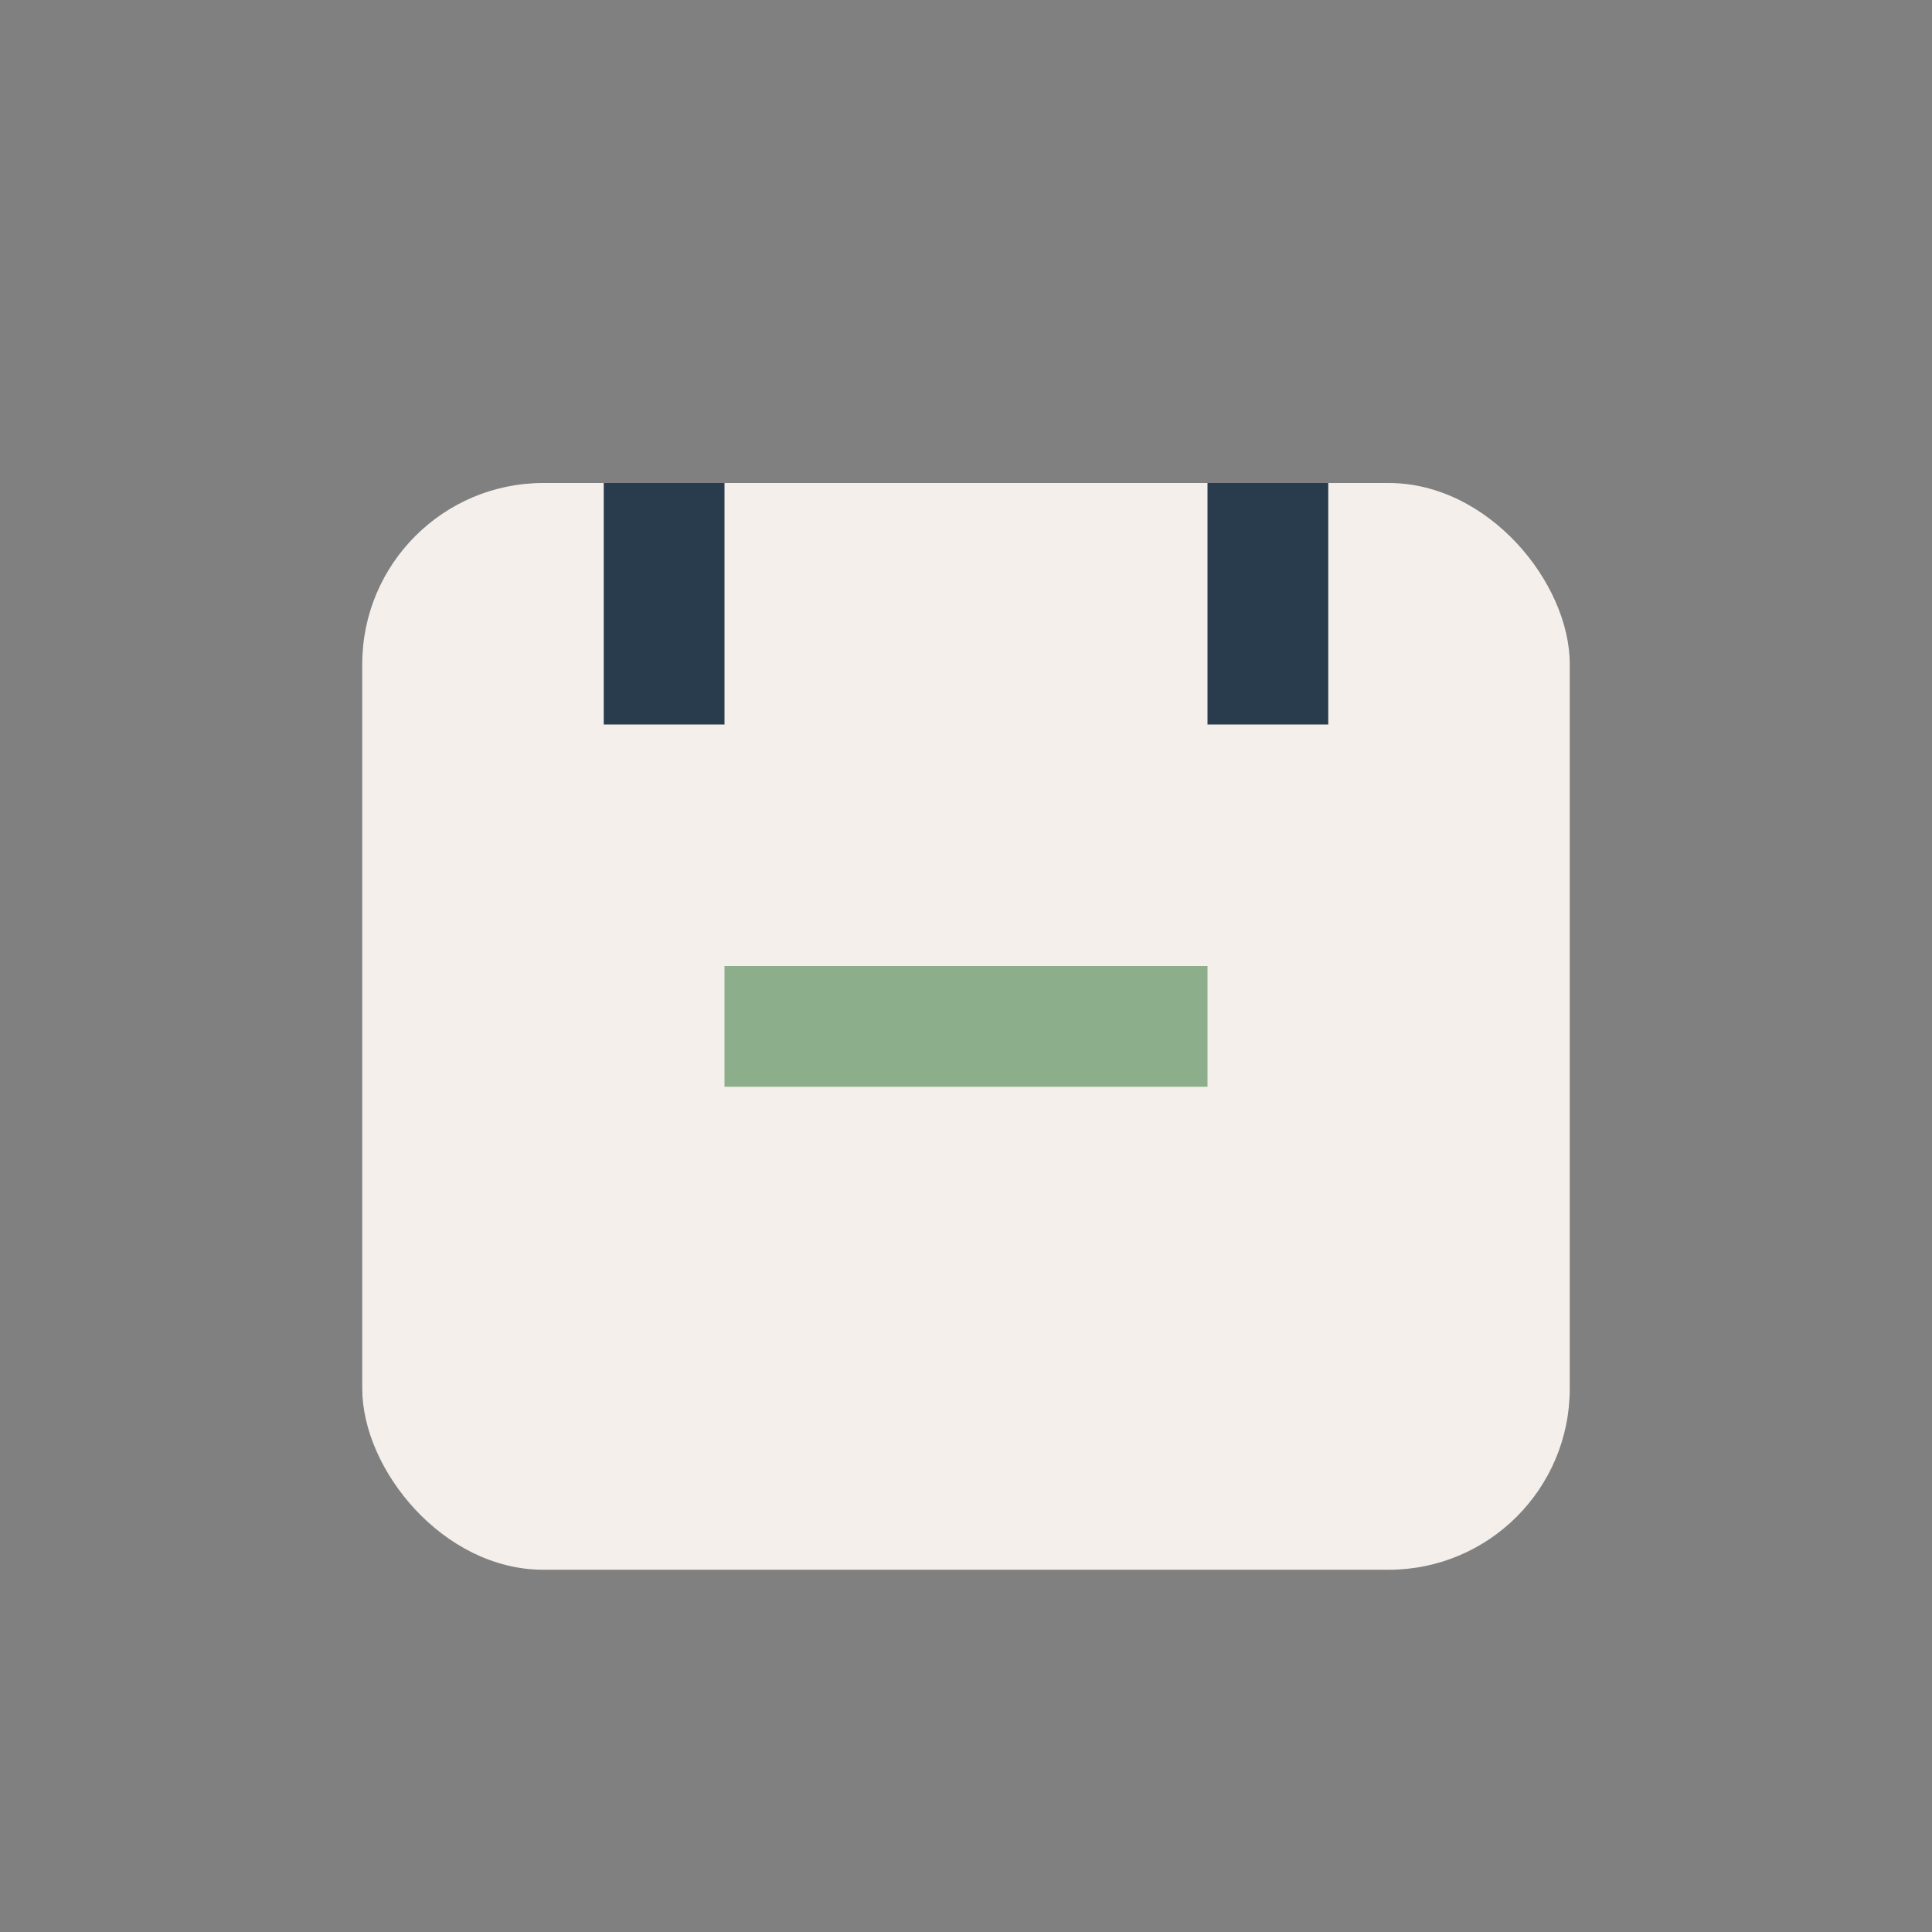
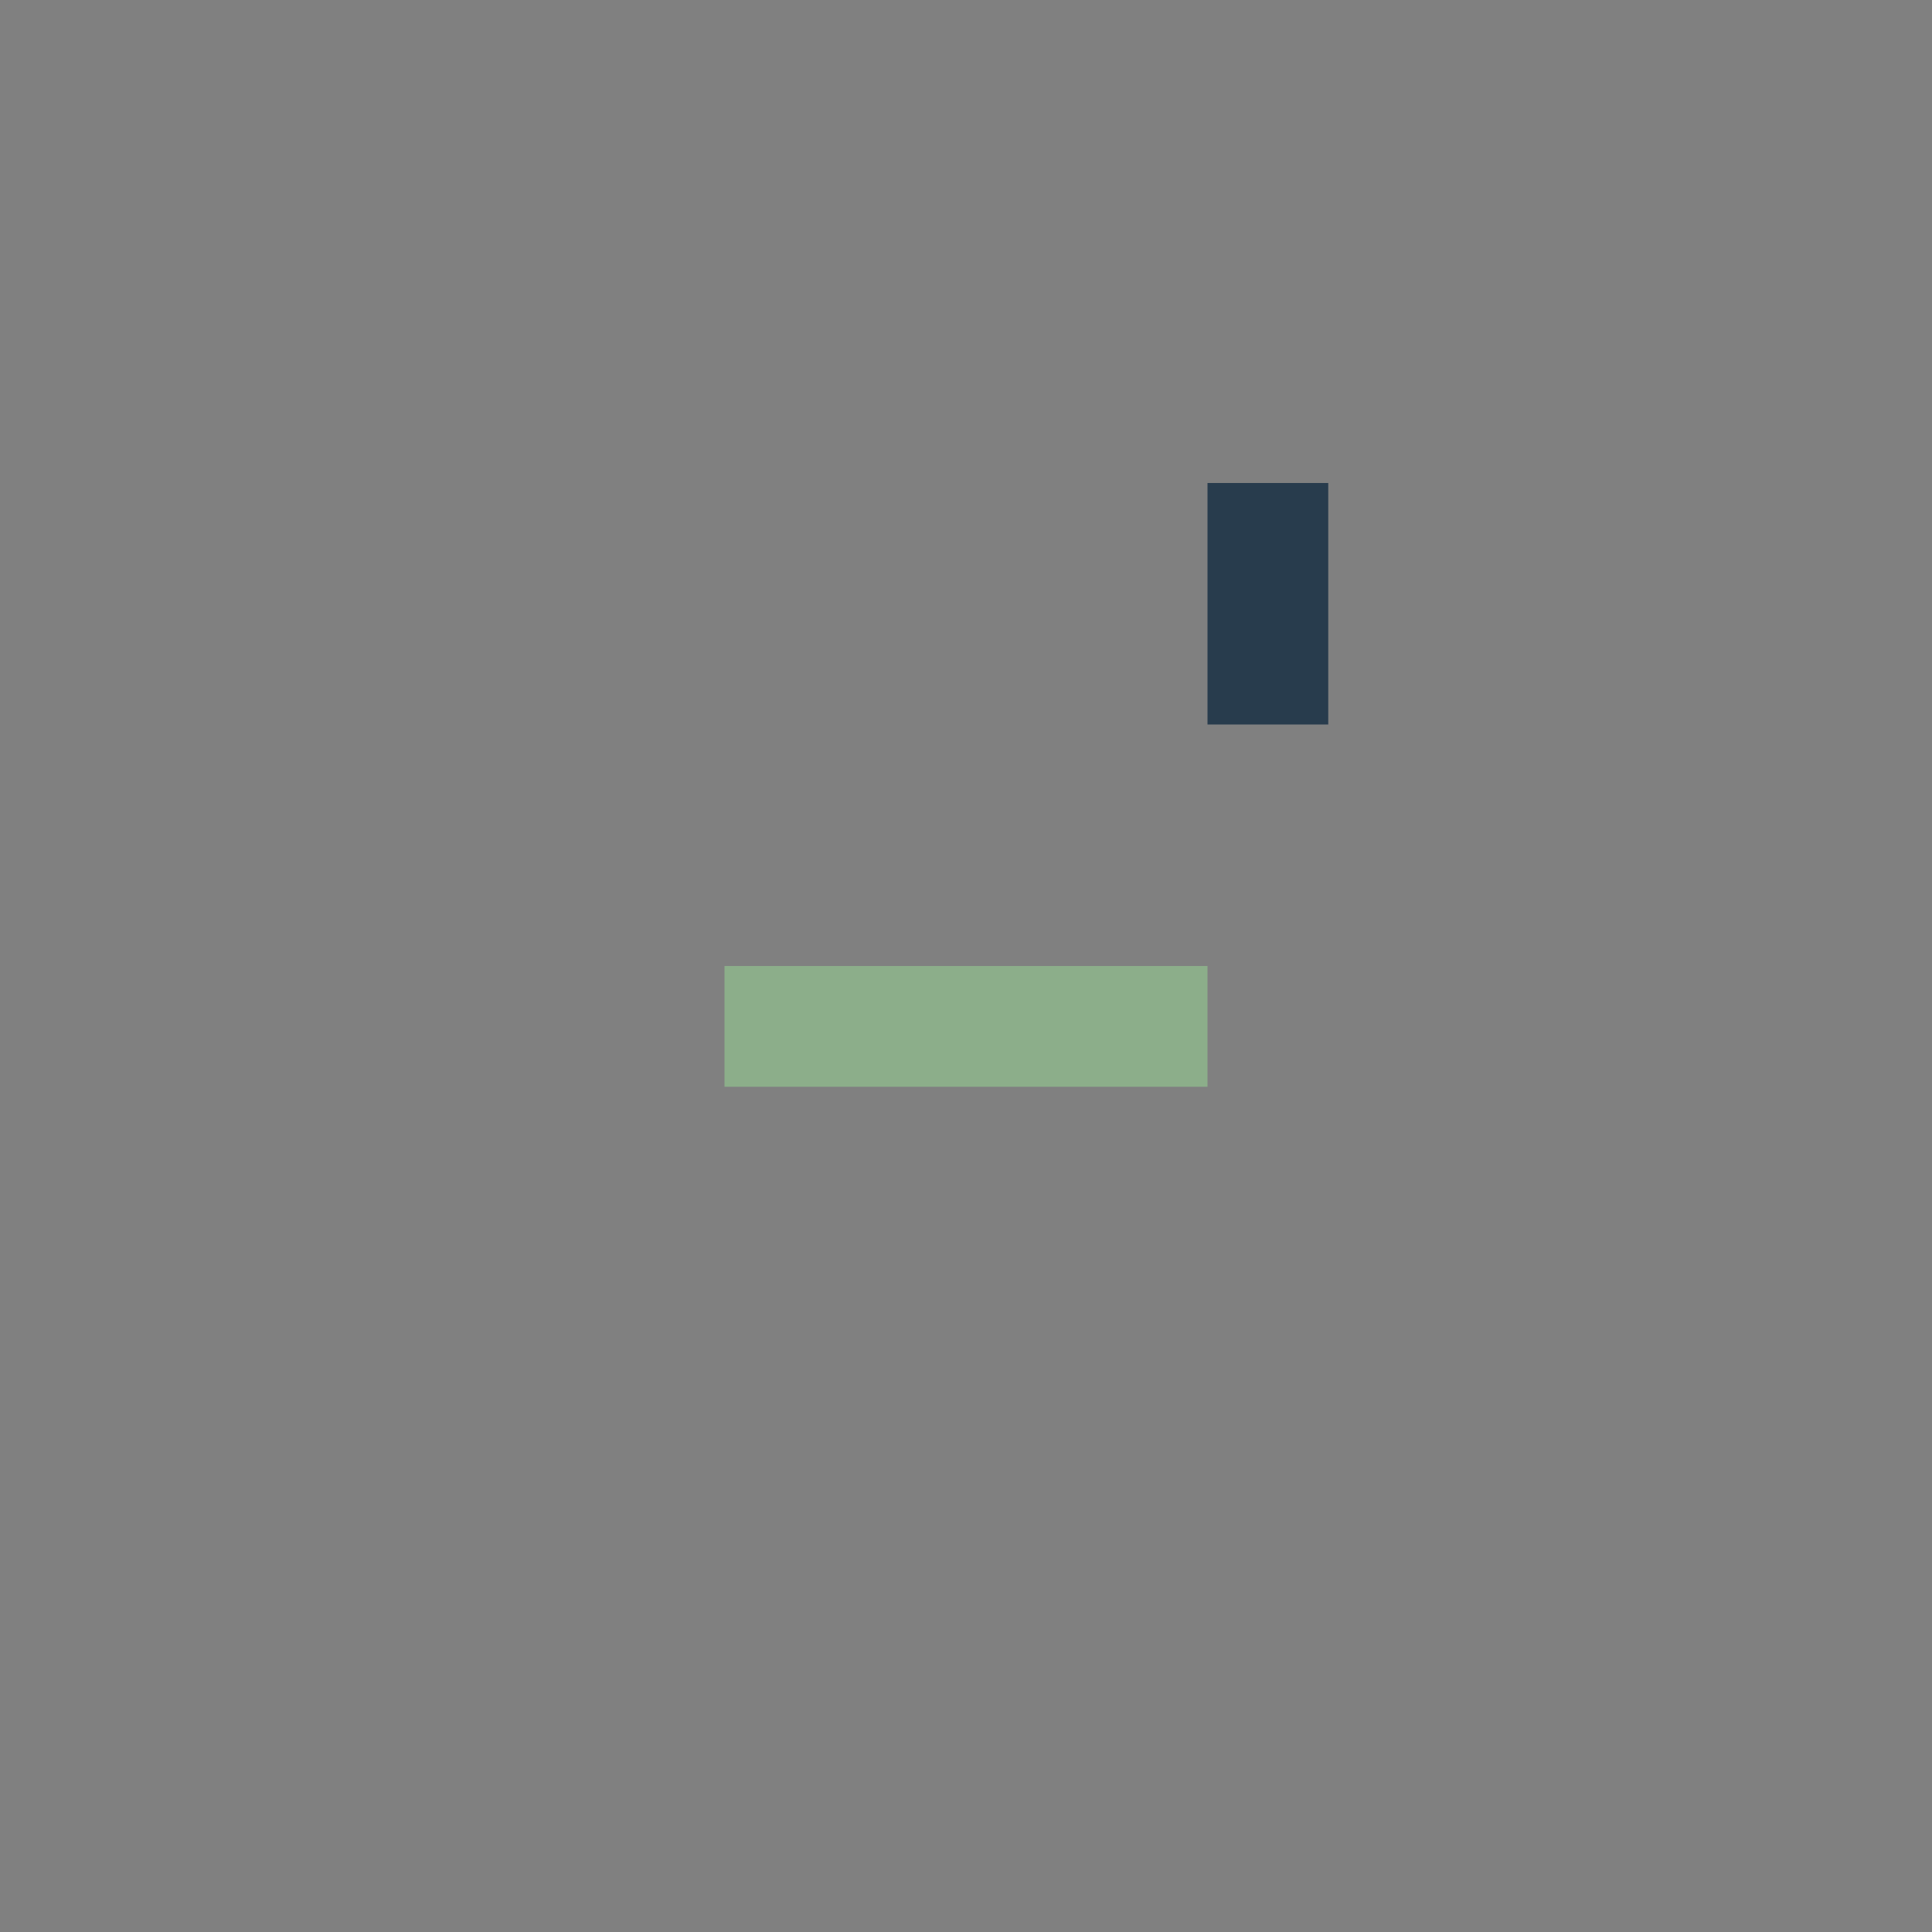
<svg xmlns="http://www.w3.org/2000/svg" width="32" height="32" viewBox="0 0 32 32">
  <rect x="0" y="0" width="32" height="32" fill="#808080" stroke="none" />
-   <rect x="6" y="8" width="20" height="18" rx="3" fill="#F4EFEB" />
-   <rect x="10" y="8" width="2" height="4" fill="#283C4D" />
  <rect x="20" y="8" width="2" height="4" fill="#283C4D" />
  <rect x="12" y="16" width="8" height="2" fill="#8CAE8A" />
</svg>